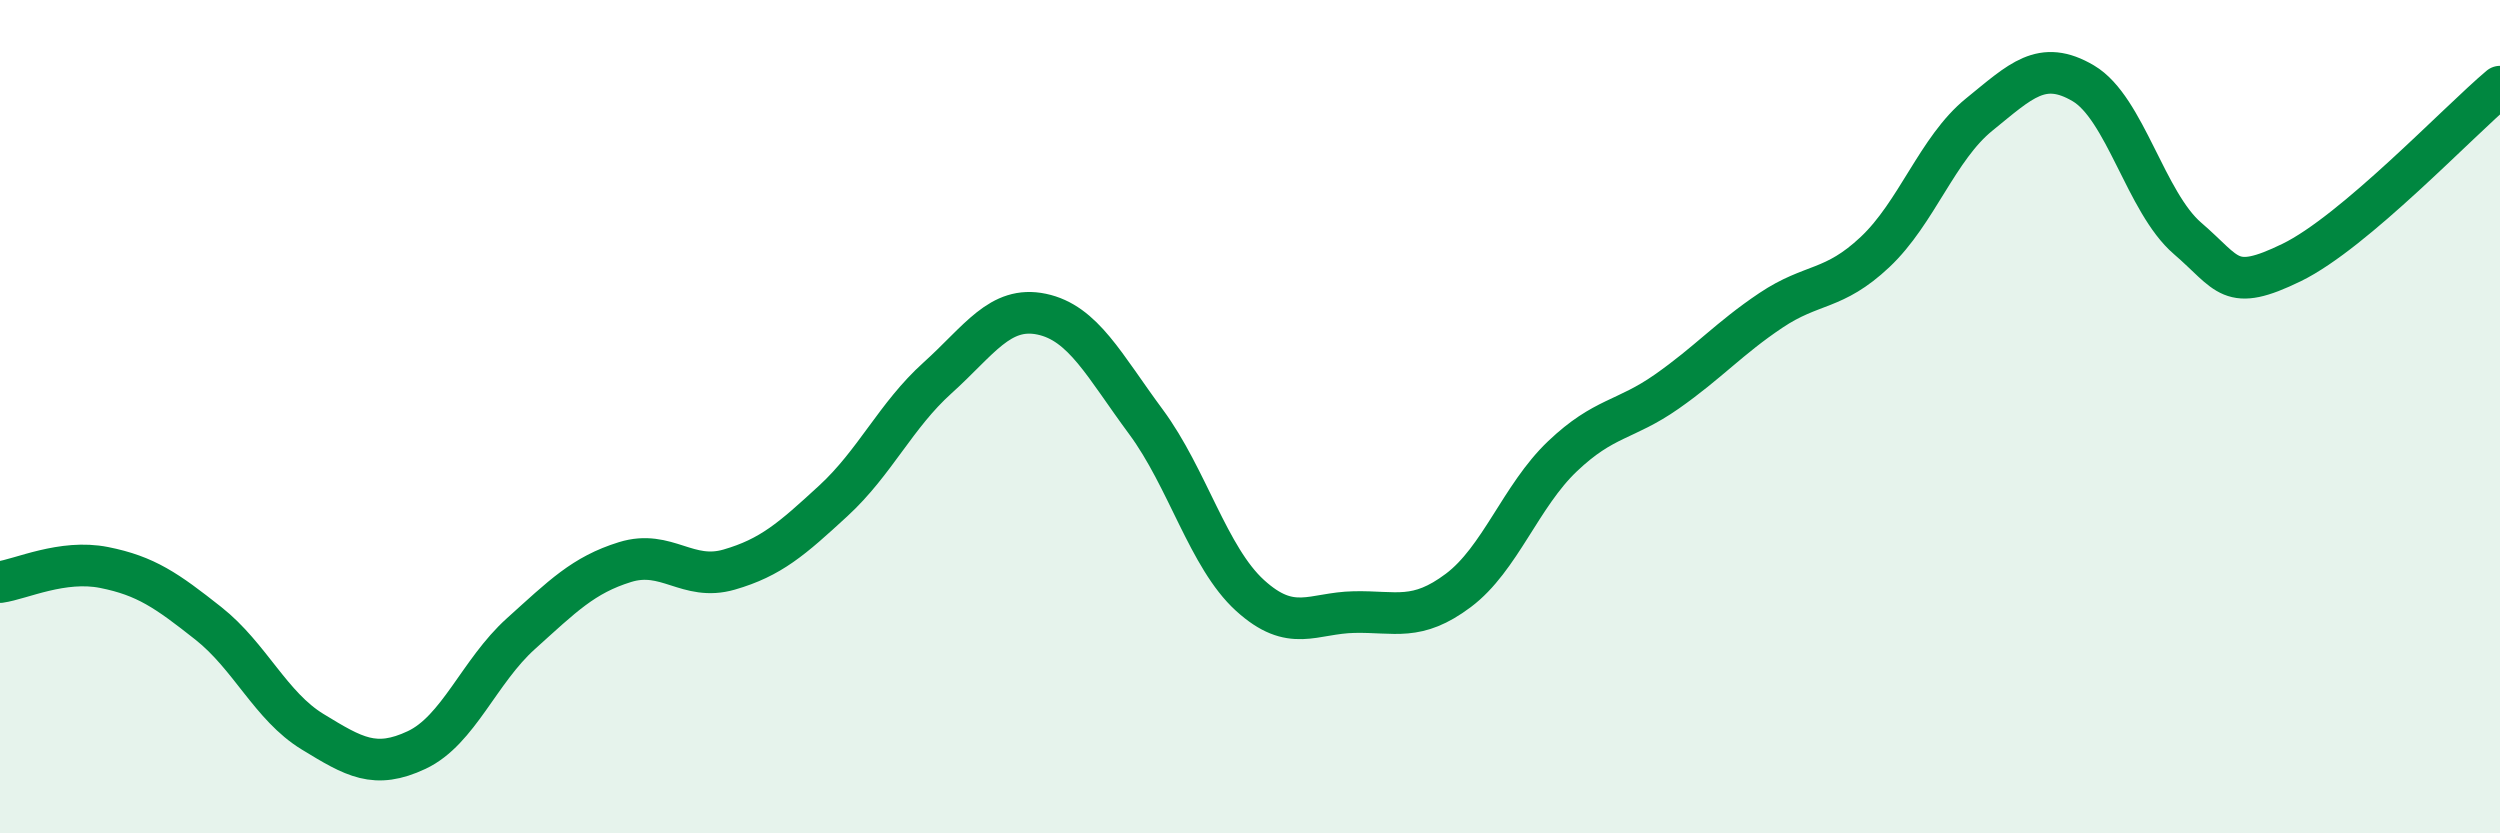
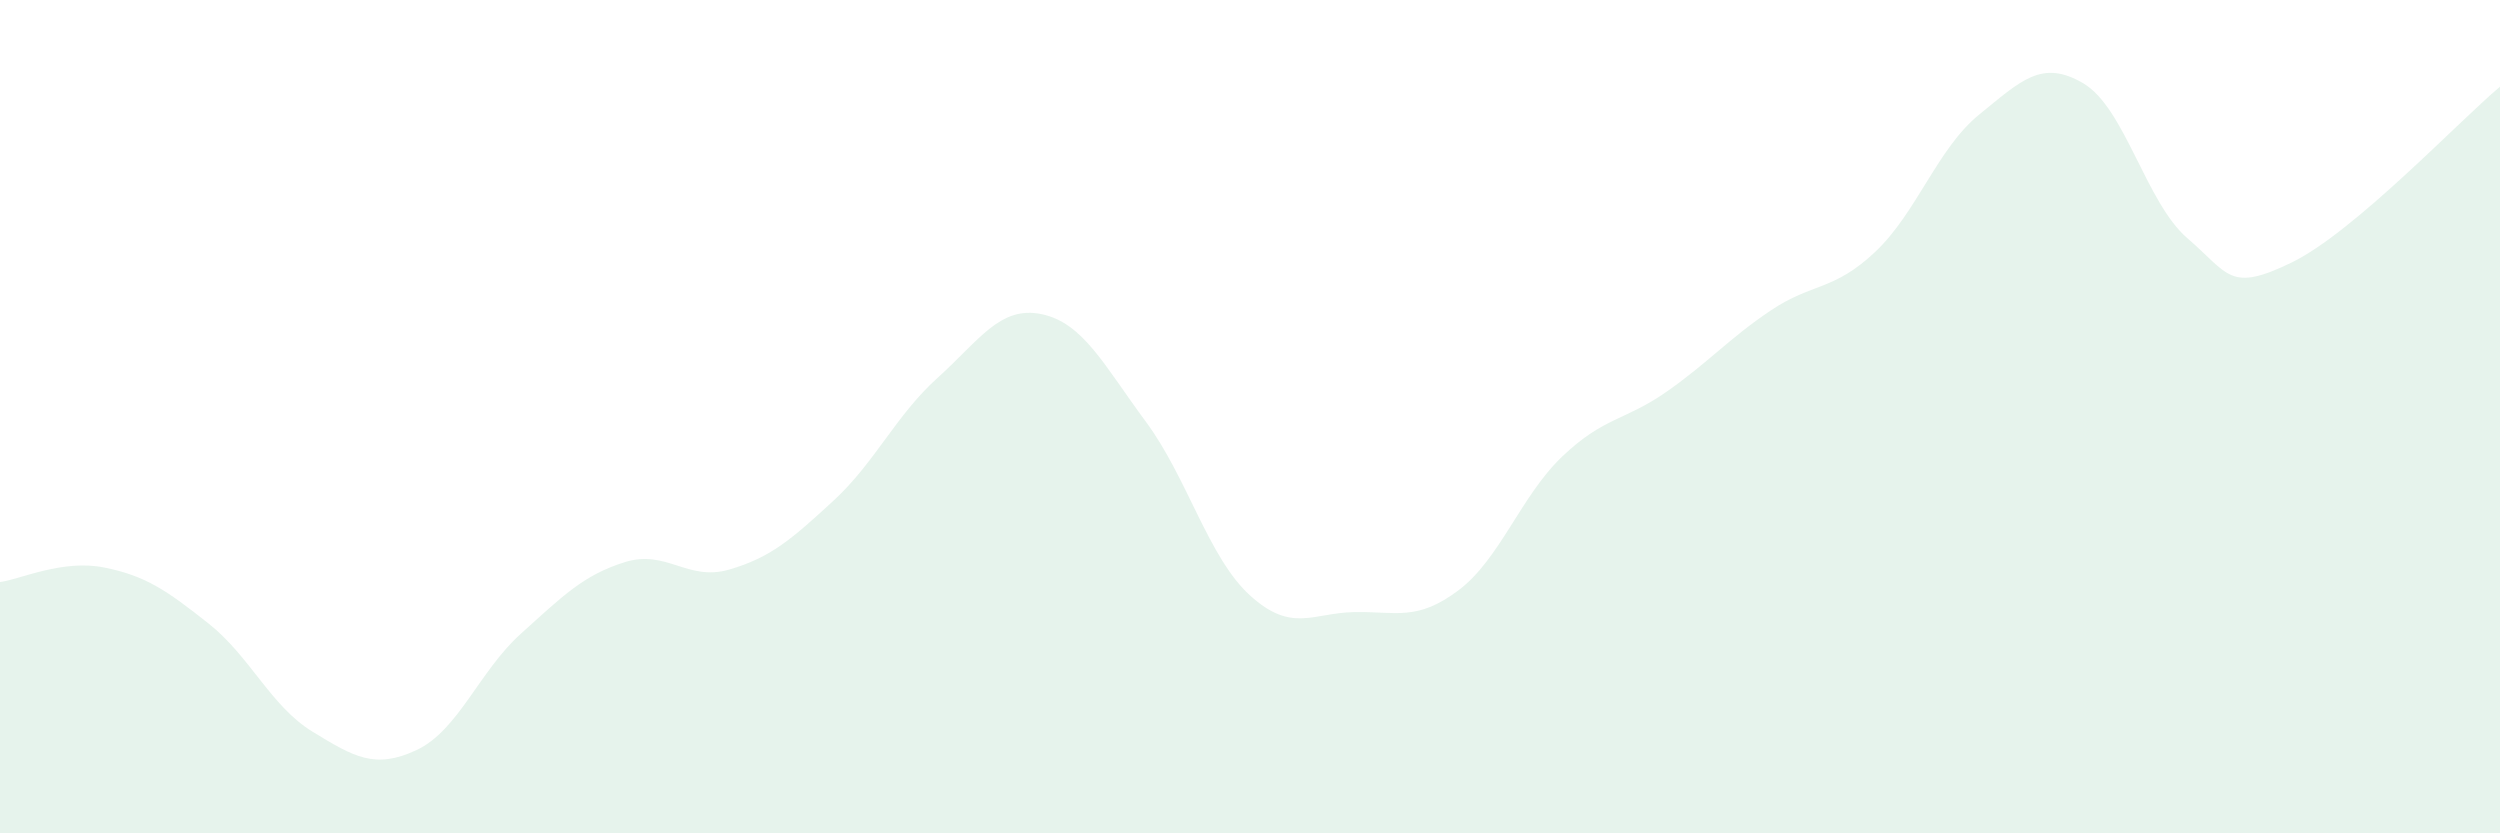
<svg xmlns="http://www.w3.org/2000/svg" width="60" height="20" viewBox="0 0 60 20">
  <path d="M 0,13.97 C 0.5,13.9 1.5,13.42 2.5,13.62 C 3.5,13.82 4,14.17 5,14.96 C 6,15.75 6.5,16.95 7.5,17.56 C 8.5,18.17 9,18.47 10,18 C 11,17.53 11.5,16.11 12.5,15.21 C 13.5,14.31 14,13.8 15,13.49 C 16,13.18 16.5,13.96 17.5,13.67 C 18.5,13.38 19,12.94 20,12.02 C 21,11.1 21.5,9.97 22.5,9.07 C 23.5,8.17 24,7.33 25,7.54 C 26,7.75 26.5,8.77 27.5,10.12 C 28.5,11.47 29,13.38 30,14.29 C 31,15.2 31.5,14.71 32.5,14.69 C 33.5,14.67 34,14.92 35,14.17 C 36,13.42 36.5,11.9 37.5,10.95 C 38.5,10 39,10.1 40,9.4 C 41,8.7 41.5,8.12 42.5,7.45 C 43.5,6.78 44,6.99 45,6.05 C 46,5.11 46.5,3.56 47.5,2.75 C 48.5,1.94 49,1.41 50,2 C 51,2.59 51.5,4.86 52.5,5.72 C 53.5,6.58 53.5,7.03 55,6.3 C 56.5,5.57 59,2.92 60,2.08L60 20L0 20Z" fill="#008740" opacity="0.1" stroke-linecap="round" stroke-linejoin="round" />
-   <path d="M 0,13.97 C 0.5,13.9 1.5,13.42 2.5,13.62 C 3.5,13.82 4,14.17 5,14.96 C 6,15.75 6.5,16.95 7.5,17.56 C 8.5,18.17 9,18.47 10,18 C 11,17.53 11.5,16.11 12.5,15.21 C 13.5,14.31 14,13.8 15,13.49 C 16,13.18 16.5,13.96 17.5,13.67 C 18.5,13.38 19,12.94 20,12.02 C 21,11.1 21.5,9.97 22.5,9.07 C 23.5,8.17 24,7.33 25,7.54 C 26,7.75 26.5,8.77 27.5,10.12 C 28.5,11.47 29,13.38 30,14.29 C 31,15.2 31.5,14.71 32.5,14.69 C 33.5,14.67 34,14.92 35,14.17 C 36,13.42 36.5,11.9 37.5,10.95 C 38.5,10 39,10.1 40,9.4 C 41,8.7 41.5,8.12 42.5,7.45 C 43.5,6.78 44,6.99 45,6.05 C 46,5.11 46.5,3.56 47.5,2.75 C 48.5,1.94 49,1.41 50,2 C 51,2.59 51.5,4.86 52.5,5.72 C 53.5,6.58 53.5,7.03 55,6.3 C 56.5,5.57 59,2.92 60,2.08" stroke="#008740" stroke-width="1" fill="none" stroke-linecap="round" stroke-linejoin="round" />
</svg>